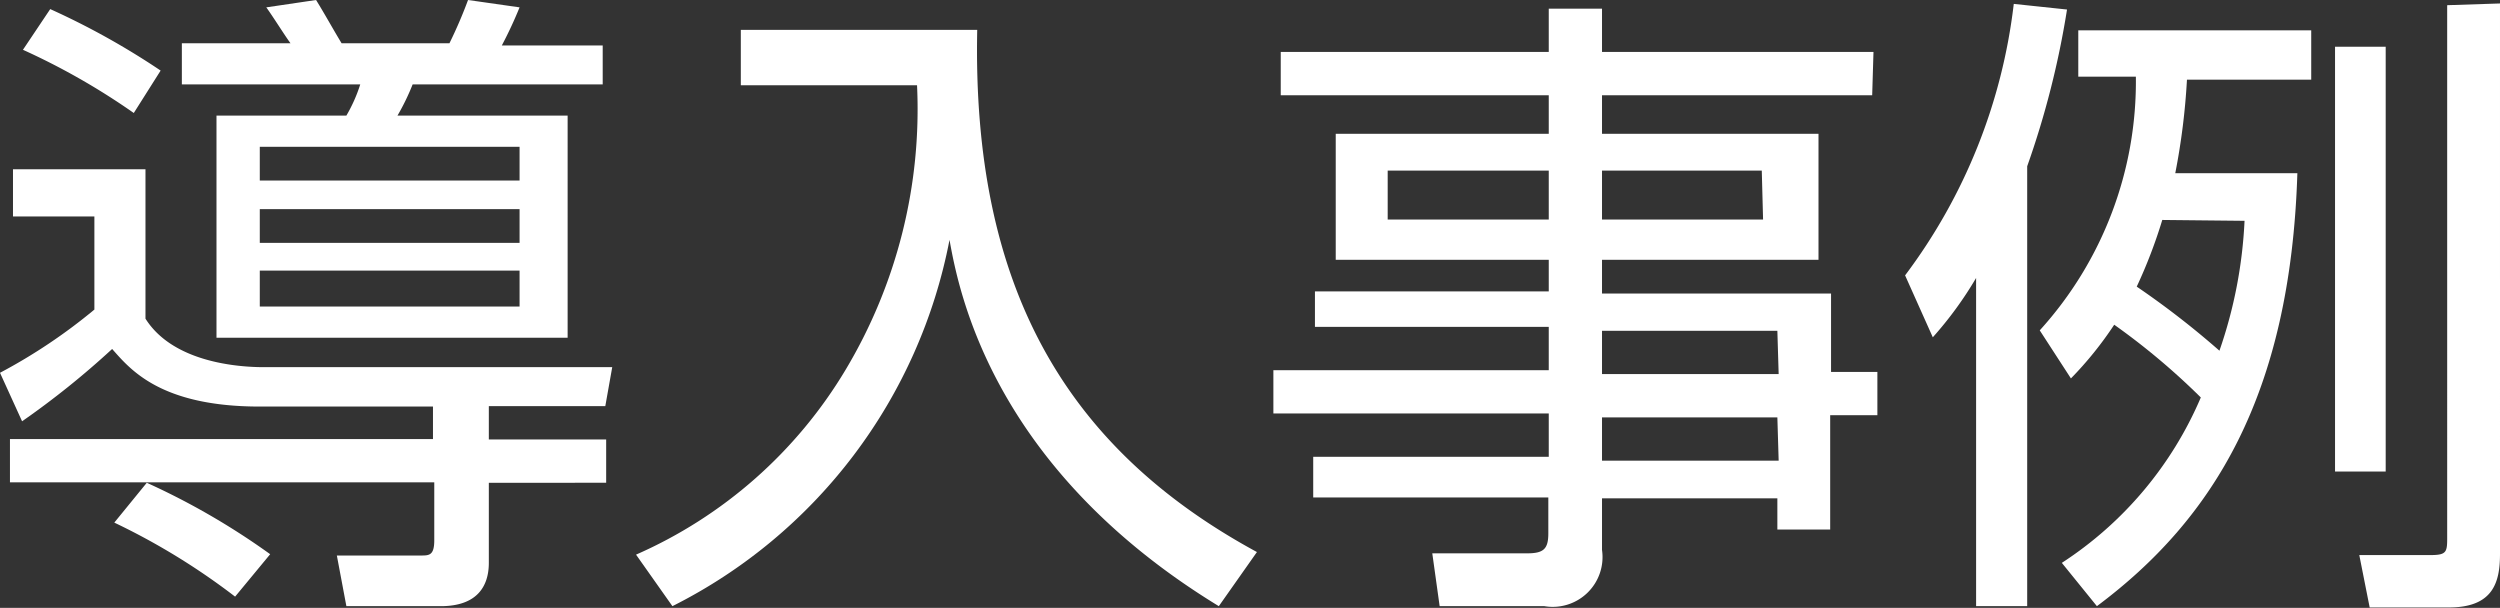
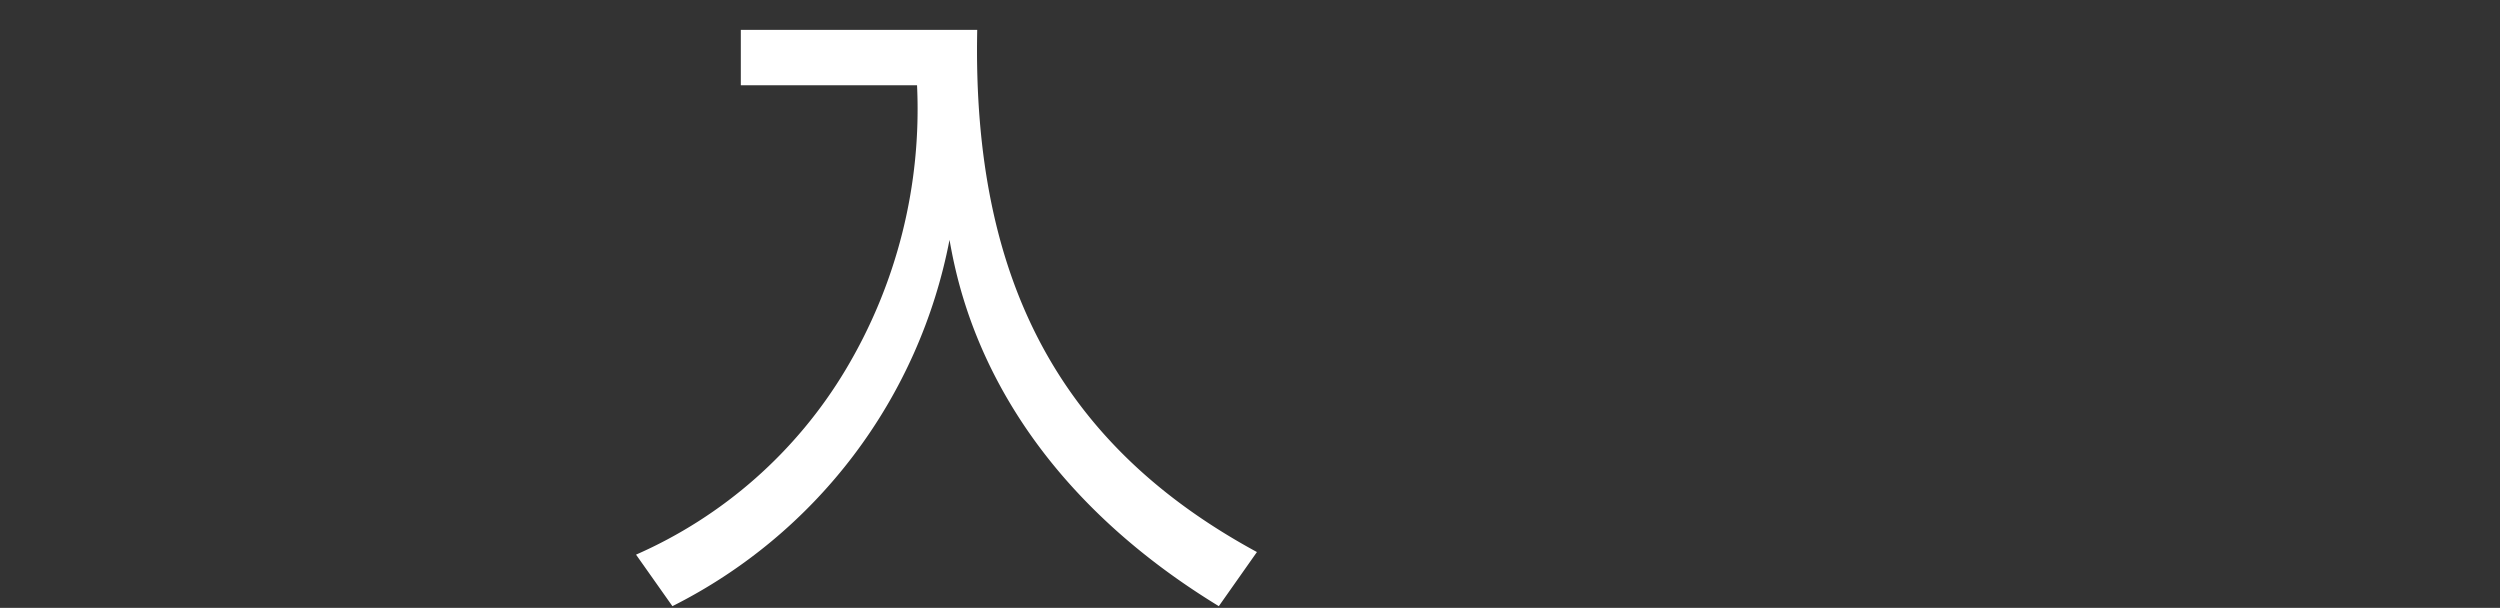
<svg xmlns="http://www.w3.org/2000/svg" viewBox="0 0 57.74 14.04">
  <rect x="0" y="0" width="57.74" height="14.04" fill="#333333" stroke="none" />
  <defs>
    <style>.a{fill:#fff;}</style>
  </defs>
  <title>menu-case</title>
-   <path class="a" d="M11.29,10.15H14v1H11.29V13c0,.54-.27,1-1.11,1H8l-.22-1.17,1.94,0c.19,0,.31,0,.31-.35V11.14H.23v-1H10V9.39h-4c-2.31,0-3-.87-3.41-1.33A19.43,19.43,0,0,1,.51,9.73L0,8.61A12.76,12.76,0,0,0,2.18,7.15V5H.3V3.91H3.36V7.36c.63,1,2.11,1.12,2.73,1.12h8.05l-.16.9H11.29ZM3.09,2.61A15.88,15.88,0,0,0,.53,1.15L1.16.21A17.42,17.42,0,0,1,3.71,1.63ZM5.43,13.78a15.61,15.61,0,0,0-2.79-1.71l.75-.92a16.63,16.63,0,0,1,2.85,1.65ZM6.71,1C6.57.81,6.31.39,6.15.17L7.3,0c.21.34.39.67.59,1h2.49a10.63,10.63,0,0,0,.43-1L12,.17a9.59,9.59,0,0,1-.41.88h2.33v.9H9.53a5.26,5.26,0,0,1-.35.72h3.93V7.8H5V2.67H8a3.55,3.55,0,0,0,.32-.72H4.2V1ZM12,3.39h-6v.78h6Zm0,1.44h-6v.78h6Zm0,1.42h-6v.83h6Z" />
  <path class="a" d="M22.57.69c-.12,5.88,2,9.64,6.46,12.06L28.15,14c-5.21-3.18-6-7.23-6.22-8.46A12,12,0,0,1,15.53,14l-.84-1.19a10.61,10.61,0,0,0,4.84-4.27,11.72,11.72,0,0,0,1.65-6.57H17.11V.69Z" />
-   <path class="a" d="M43.24,2.2H37v.89h5V6H37v.78h5.29V8.59h1.07v1H42.27v2.64H41.05v-.72H37v1.19A1.15,1.15,0,0,1,35.67,14H33.25l-.17-1.22,2.19,0c.38,0,.49-.1.49-.46v-.83H30.33v-.94h5.44v-1H29.41v-1h6.36v-1h-5.4V6.73h5.4V6H30.85V3.09h4.92V2.2H29.58v-1h6.19v-1H37v1h6.27ZM35.77,3.94H32.05V5.07h3.72Zm4.92,0H37V5.07h3.72Zm.36,3.7H37v1h4.08Zm0,2H37v1h4.08Z" />
-   <path class="a" d="M46.82,14H45.64V6.42a8.54,8.54,0,0,1-1,1.37L44,6.36A12.93,12.93,0,0,0,46.51.09l1.23.13a20.35,20.35,0,0,1-.92,3.62ZM53.06,4C52.9,9.13,51.11,12,48.43,14l-.81-1a8.55,8.55,0,0,0,3.21-3.82,16,16,0,0,0-2-1.68,8.29,8.29,0,0,1-1,1.24l-.72-1.11a8.55,8.55,0,0,0,2.22-5.86H48V.7h5.38V1.84H50.51A15.69,15.69,0,0,1,50.24,4ZM49.94,5.08a11.49,11.49,0,0,1-.59,1.54,19.77,19.77,0,0,1,1.91,1.48,10.61,10.61,0,0,0,.58-3Zm5.16-4v9.81H53.93V1.08Zm2.64-1V12.79c0,.65-.15,1.24-1.18,1.24H54.73l-.24-1.21,1.64,0c.36,0,.39-.06.39-.37V.12Z" />
</svg>